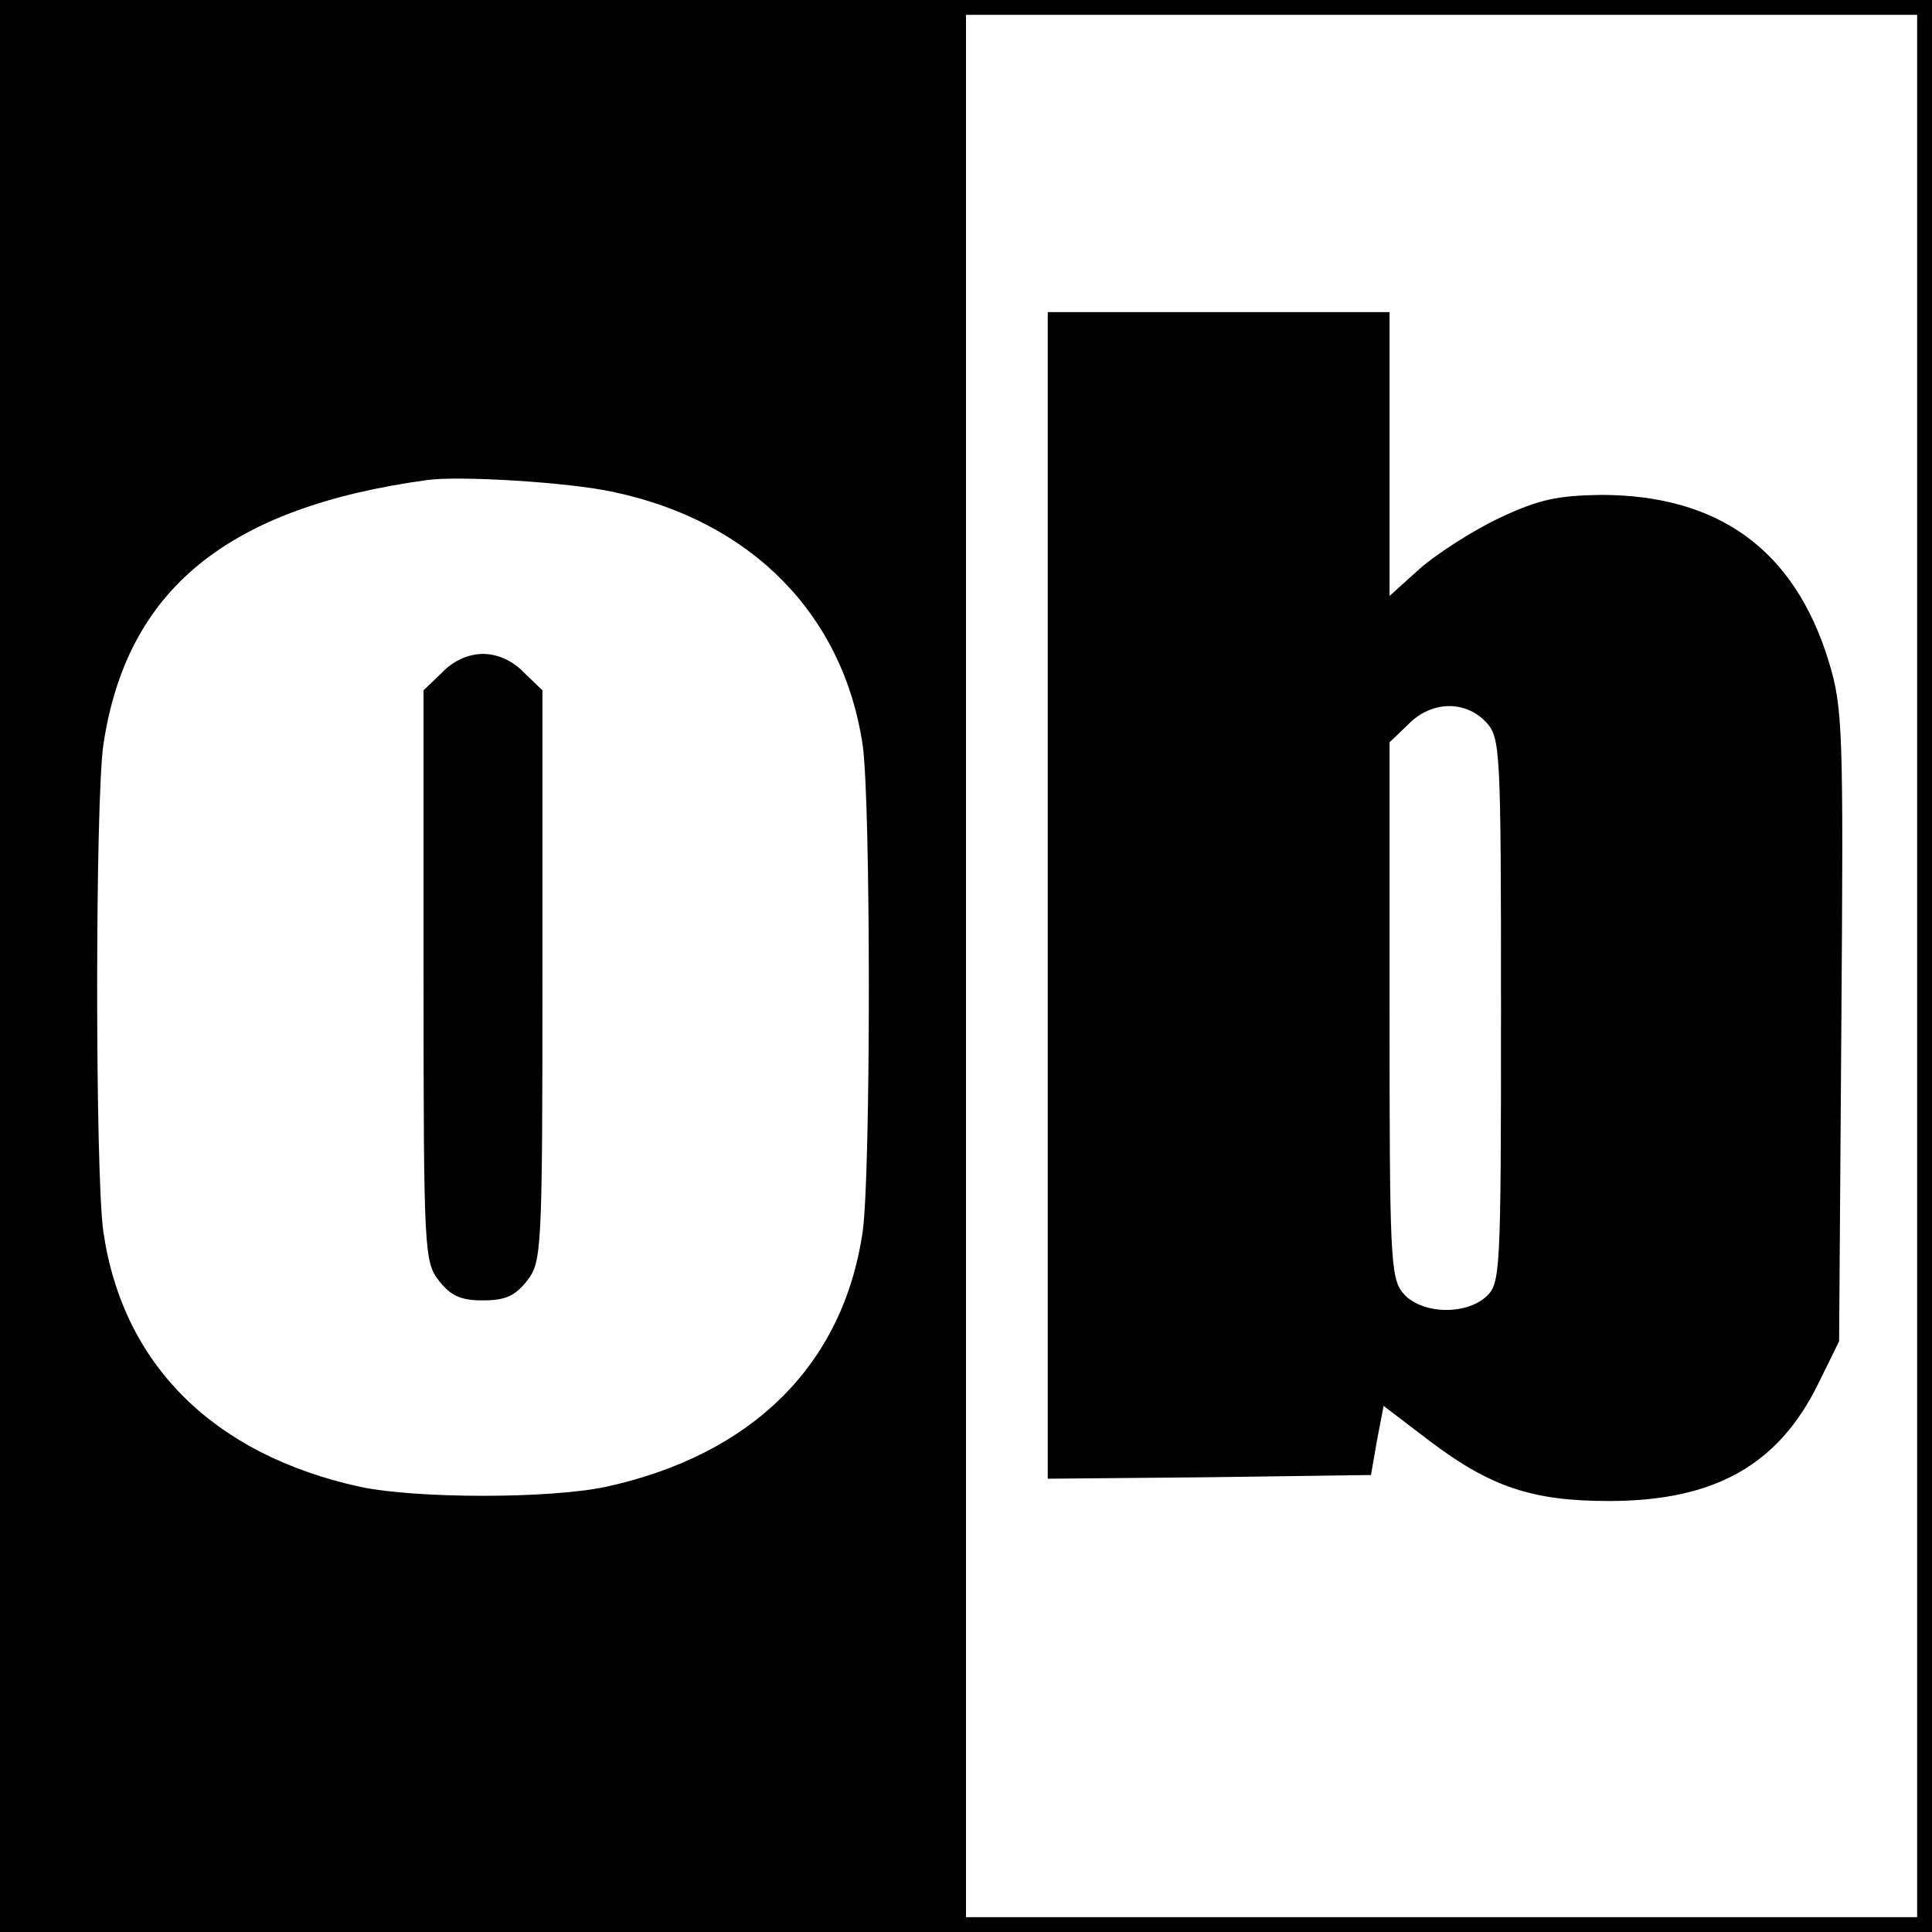
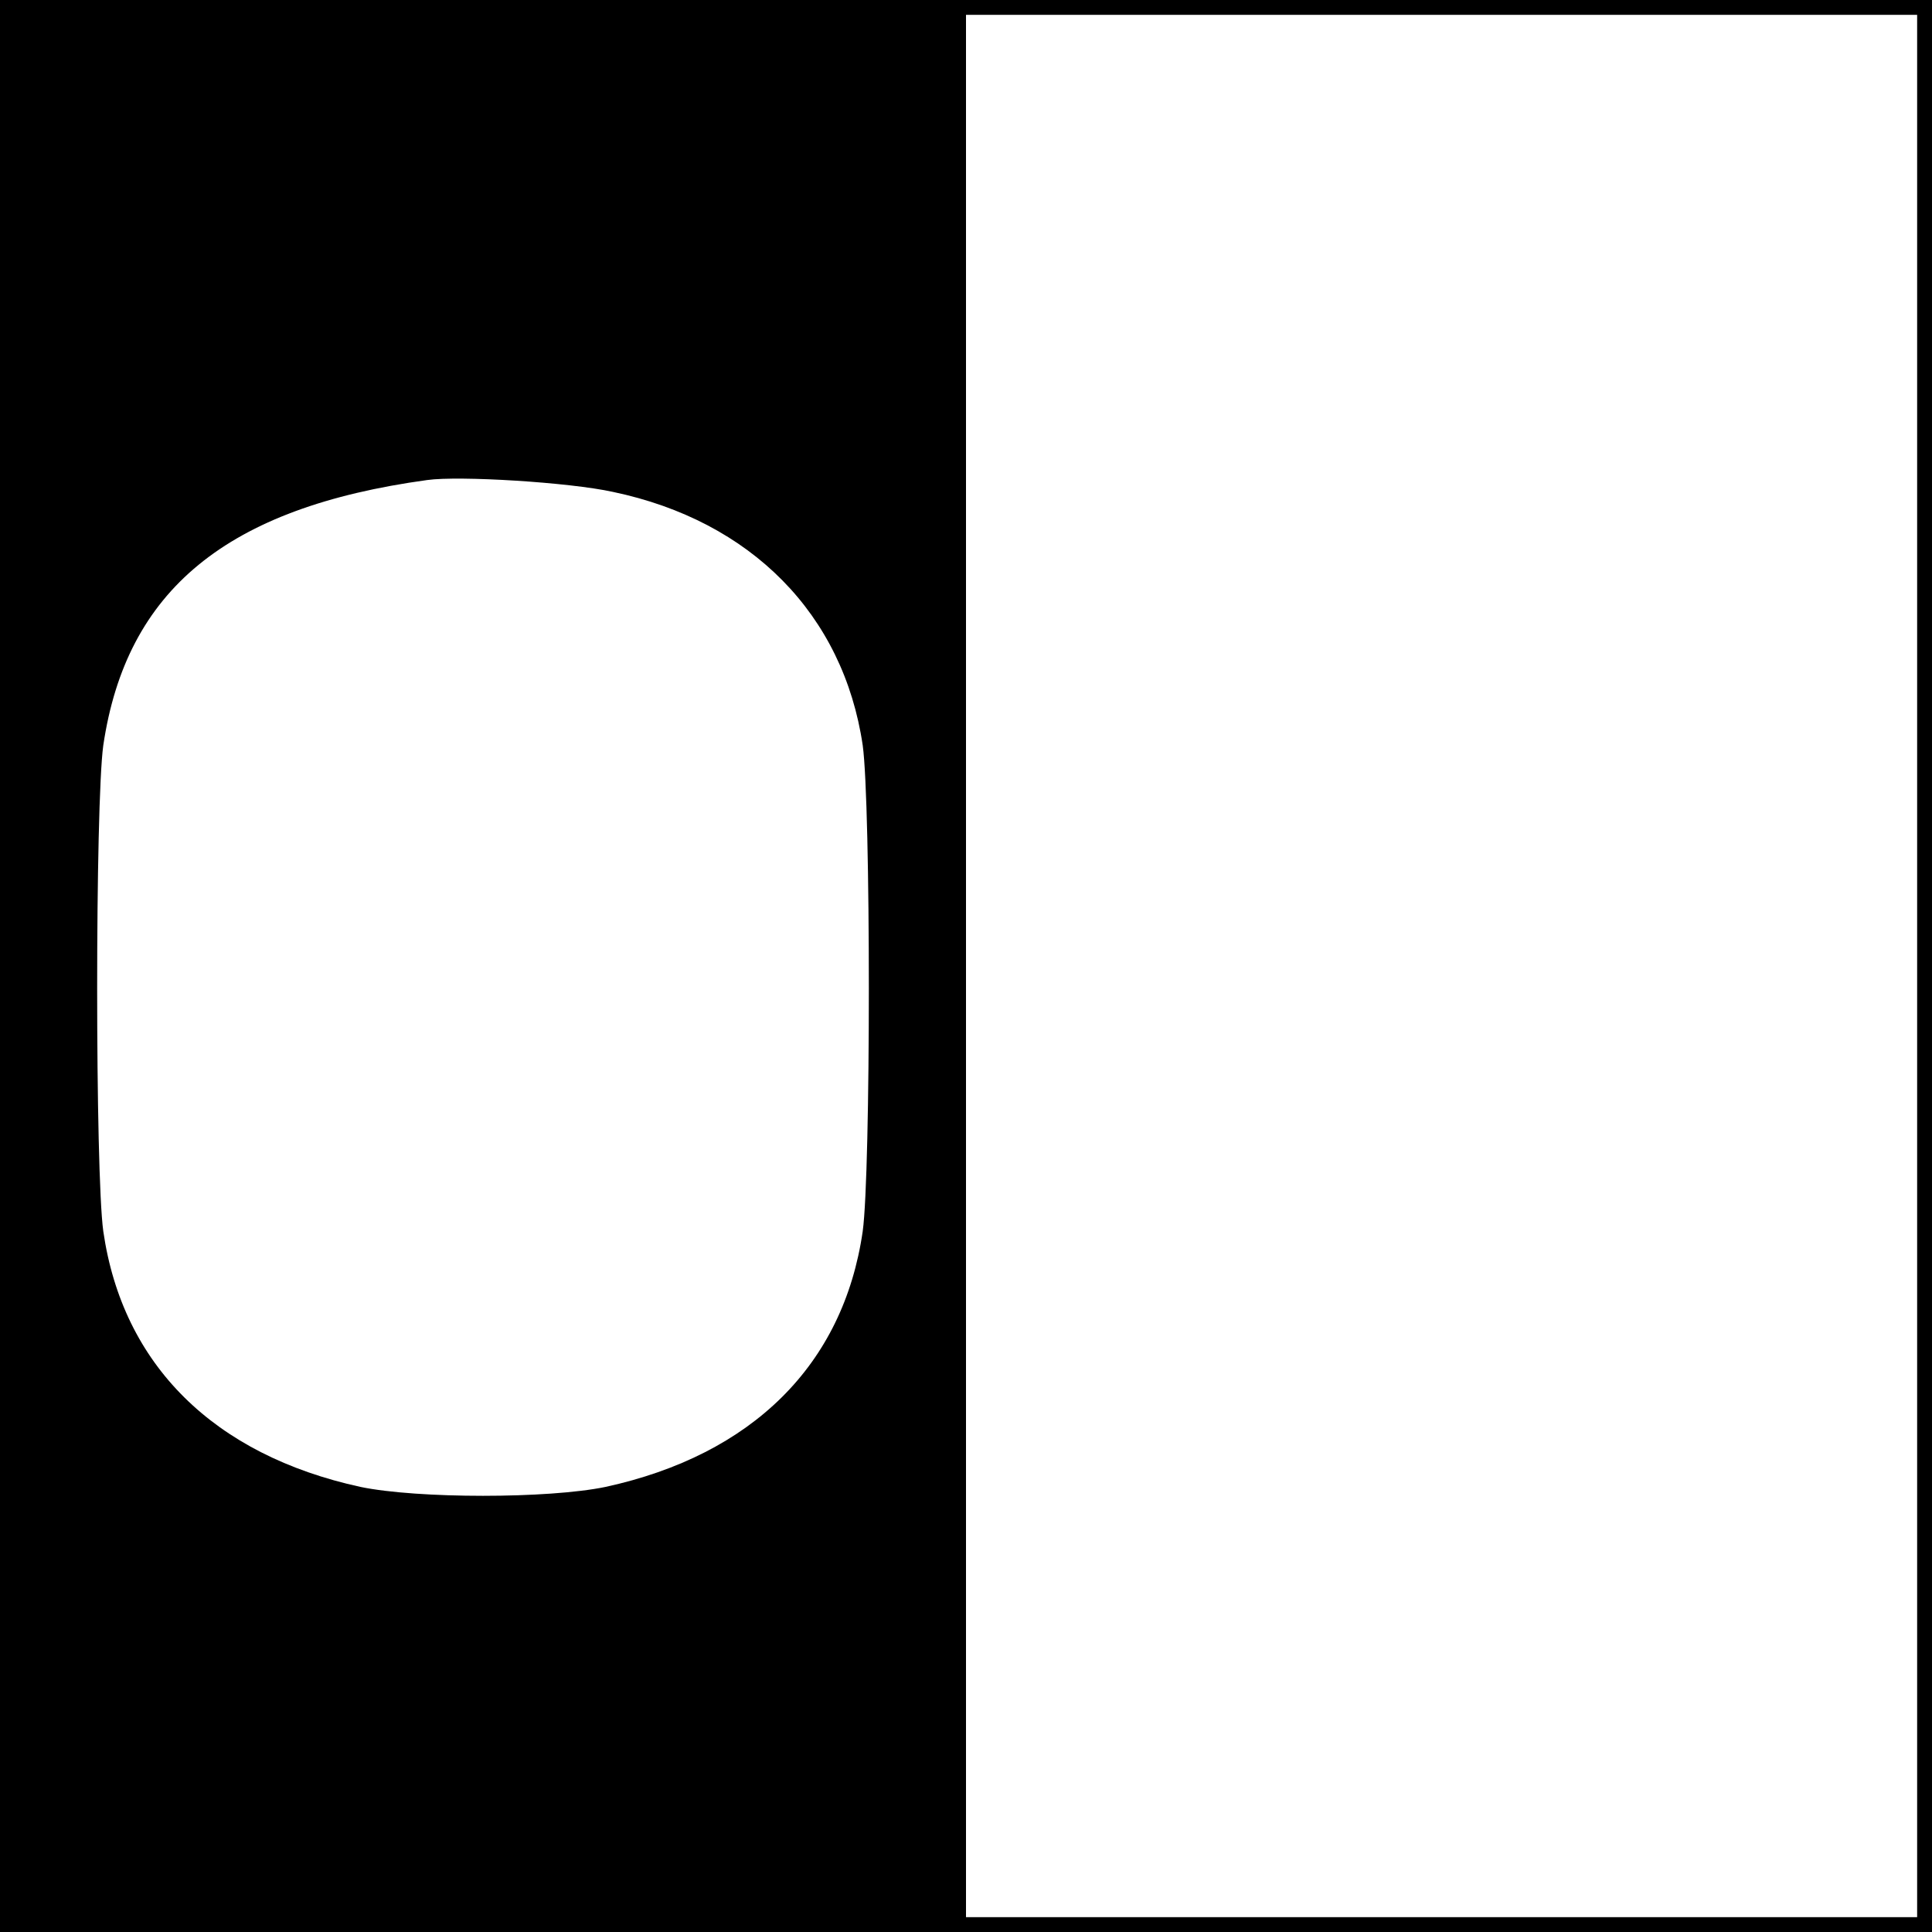
<svg xmlns="http://www.w3.org/2000/svg" version="1" width="346.667" height="346.667" viewBox="0 0 260 260">
  <path d="M0 130v130h260V0H0v130zm258 0v128H130V2h128v128zM82.5 66.2c18.6 3.9 31 16.5 33.6 34.1 1.1 8 1.1 57.4 0 65.4-2.6 18-14.9 30.1-34.6 34.4-7.7 1.6-25.3 1.6-33 0-19.7-4.3-32-16.4-34.6-34.4-1.1-8-1.1-57.4 0-65.4 3.1-20.9 16.6-32 43.6-35.7 4.3-.6 19.1.3 25 1.6z" />
-   <path d="M141 120.5V199l21.7-.2 21.8-.3.8-4.6.9-4.7 6.3 4.8c8.1 6.1 13.7 8 24 8 14.2 0 22.8-4.8 28.2-15.8l2.8-5.7.3-42.4c.3-40.2.2-42.8-1.7-49.1-4.6-15-14.8-22.4-30.7-22.4-5.8.1-8.3.6-13.6 3.1-3.6 1.7-8.4 4.8-10.7 6.8l-4.1 3.7V42h-46v78.5zm59-23.3c1.9 2.1 2 3.3 2 38.8 0 35.7-.1 36.7-2 38.5-2.9 2.6-8.9 2.3-11.2-.5-1.7-2-1.8-5.2-1.8-38.2V99.9l2.5-2.4c3.1-3.2 7.7-3.3 10.5-.3zM59.5 90.5L57 92.9v38.4c0 37.4.1 38.5 2.1 41.1 1.6 2 2.9 2.6 5.9 2.6 3 0 4.3-.6 5.9-2.6 2-2.6 2.1-3.7 2.1-41.1V92.9l-2.5-2.4C69 88.9 66.9 88 65 88s-4 .9-5.5 2.5z" />
</svg>